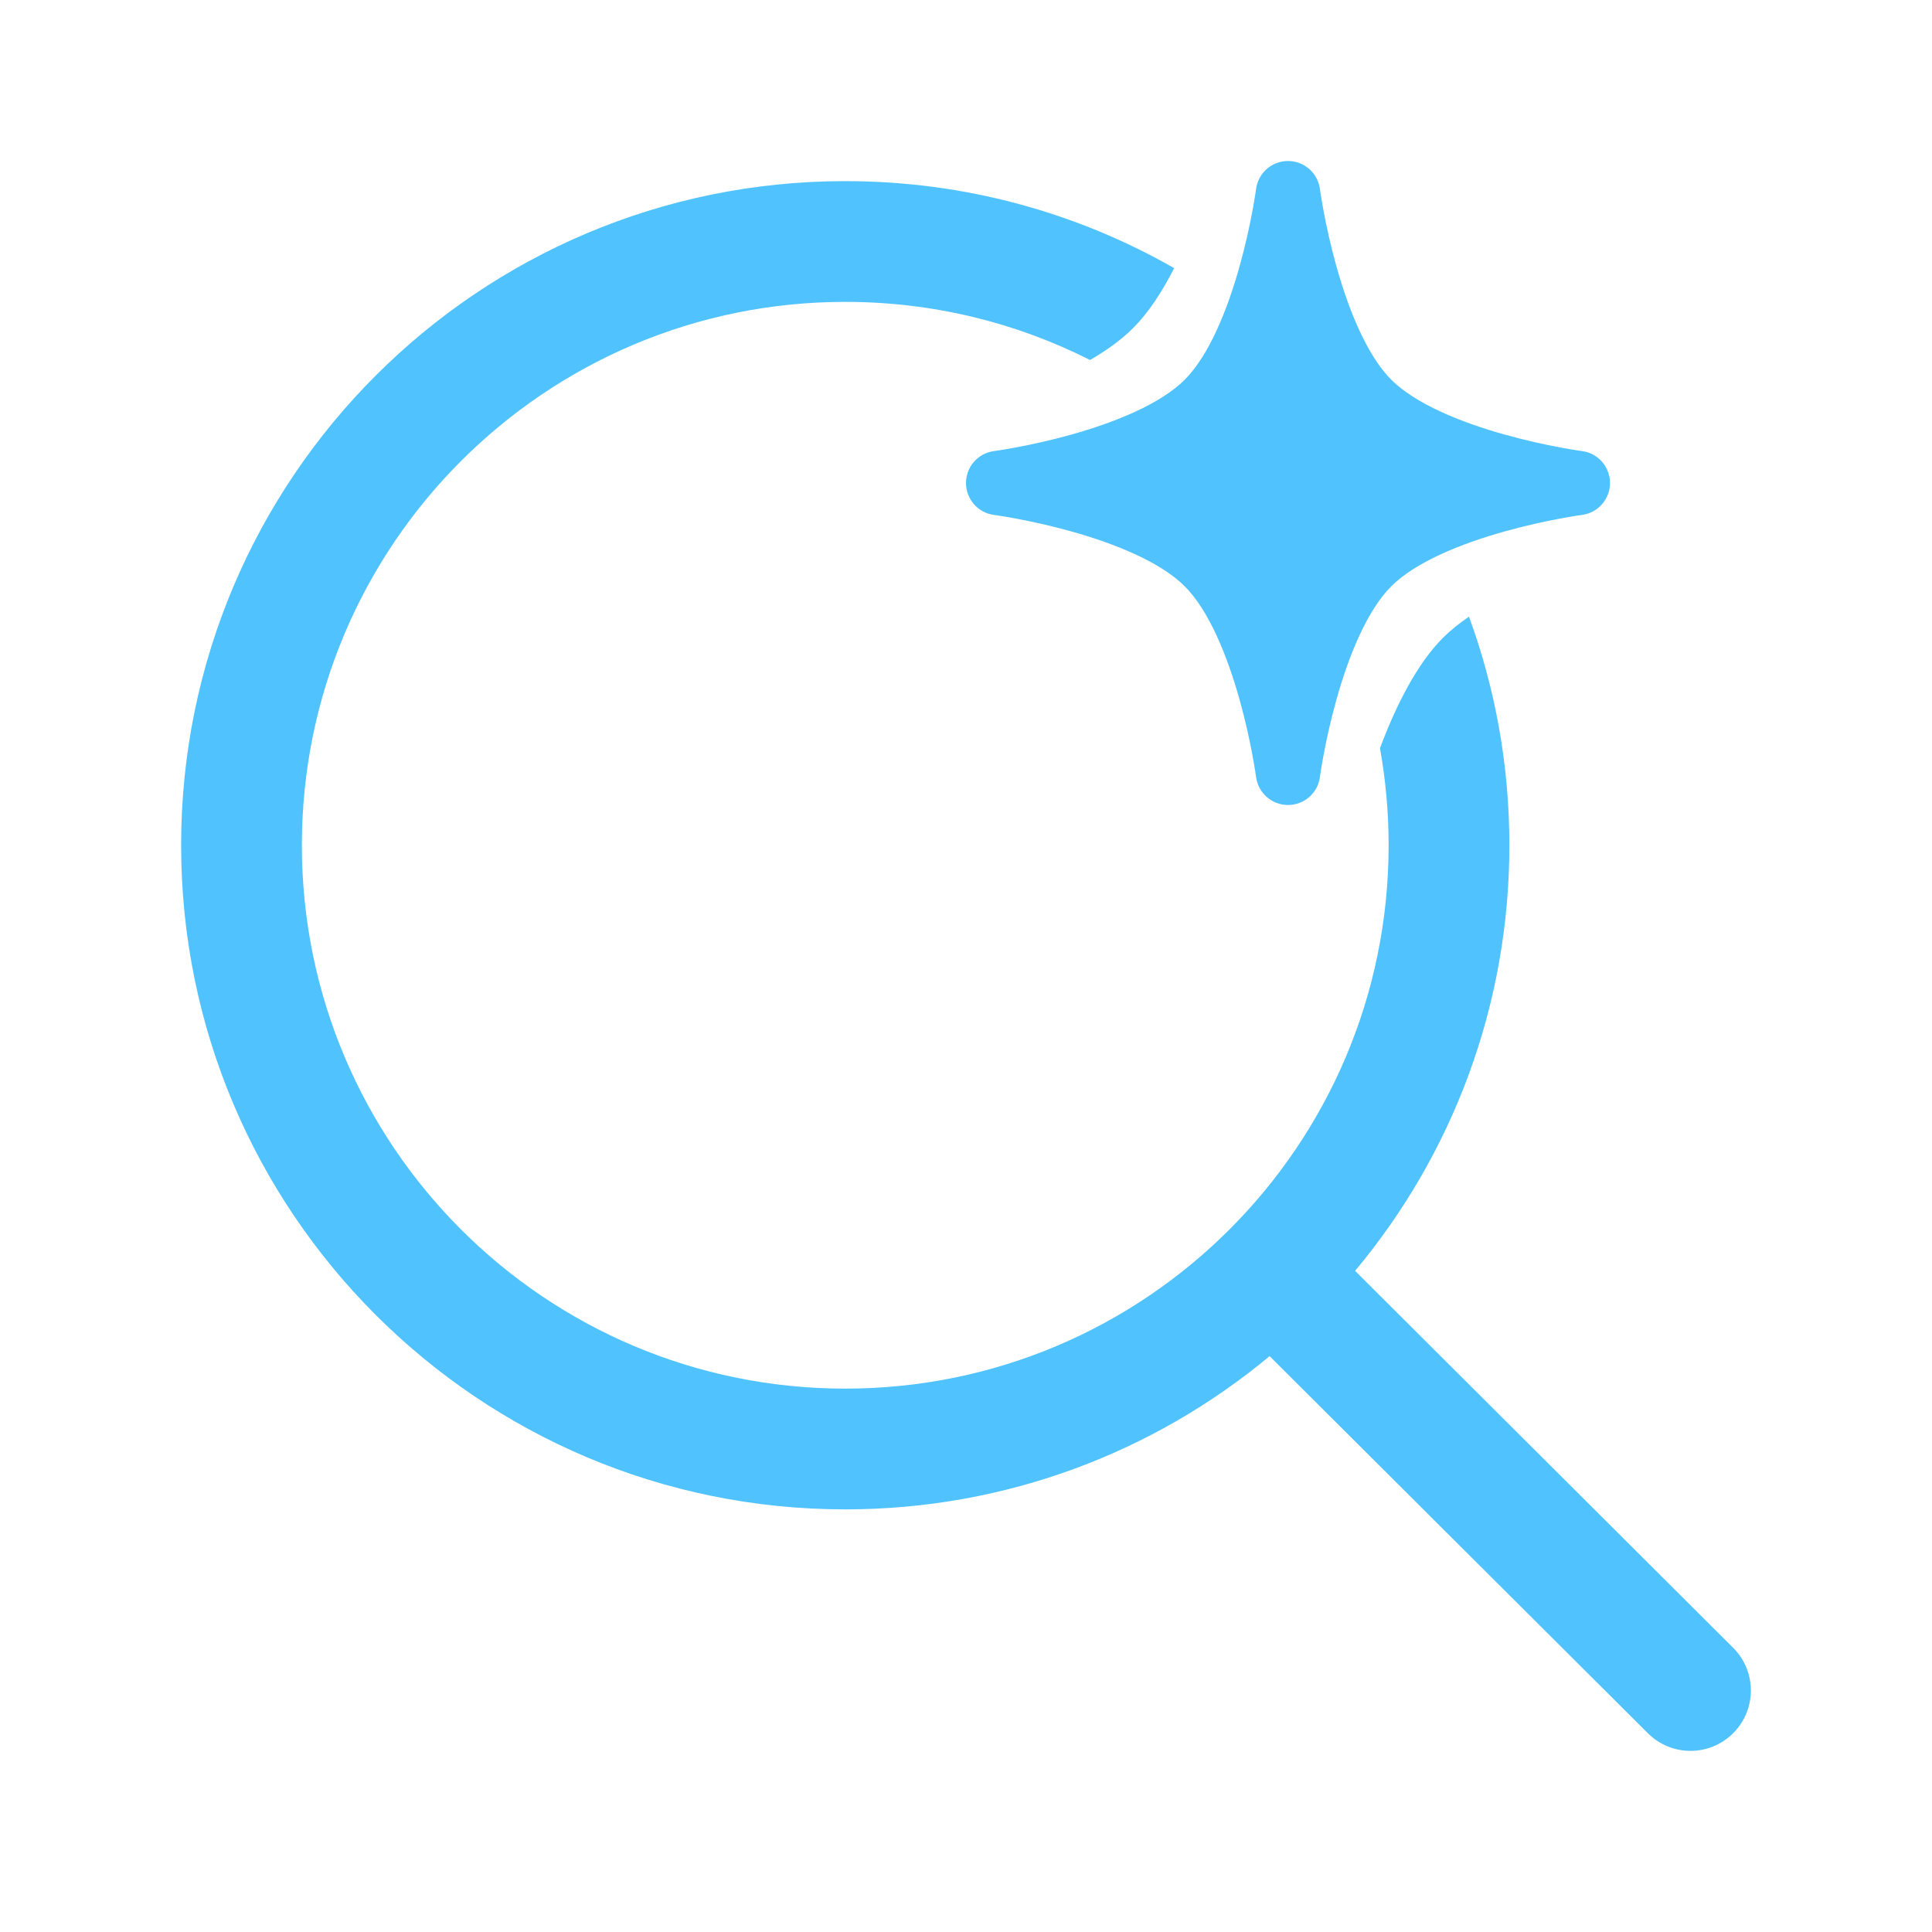
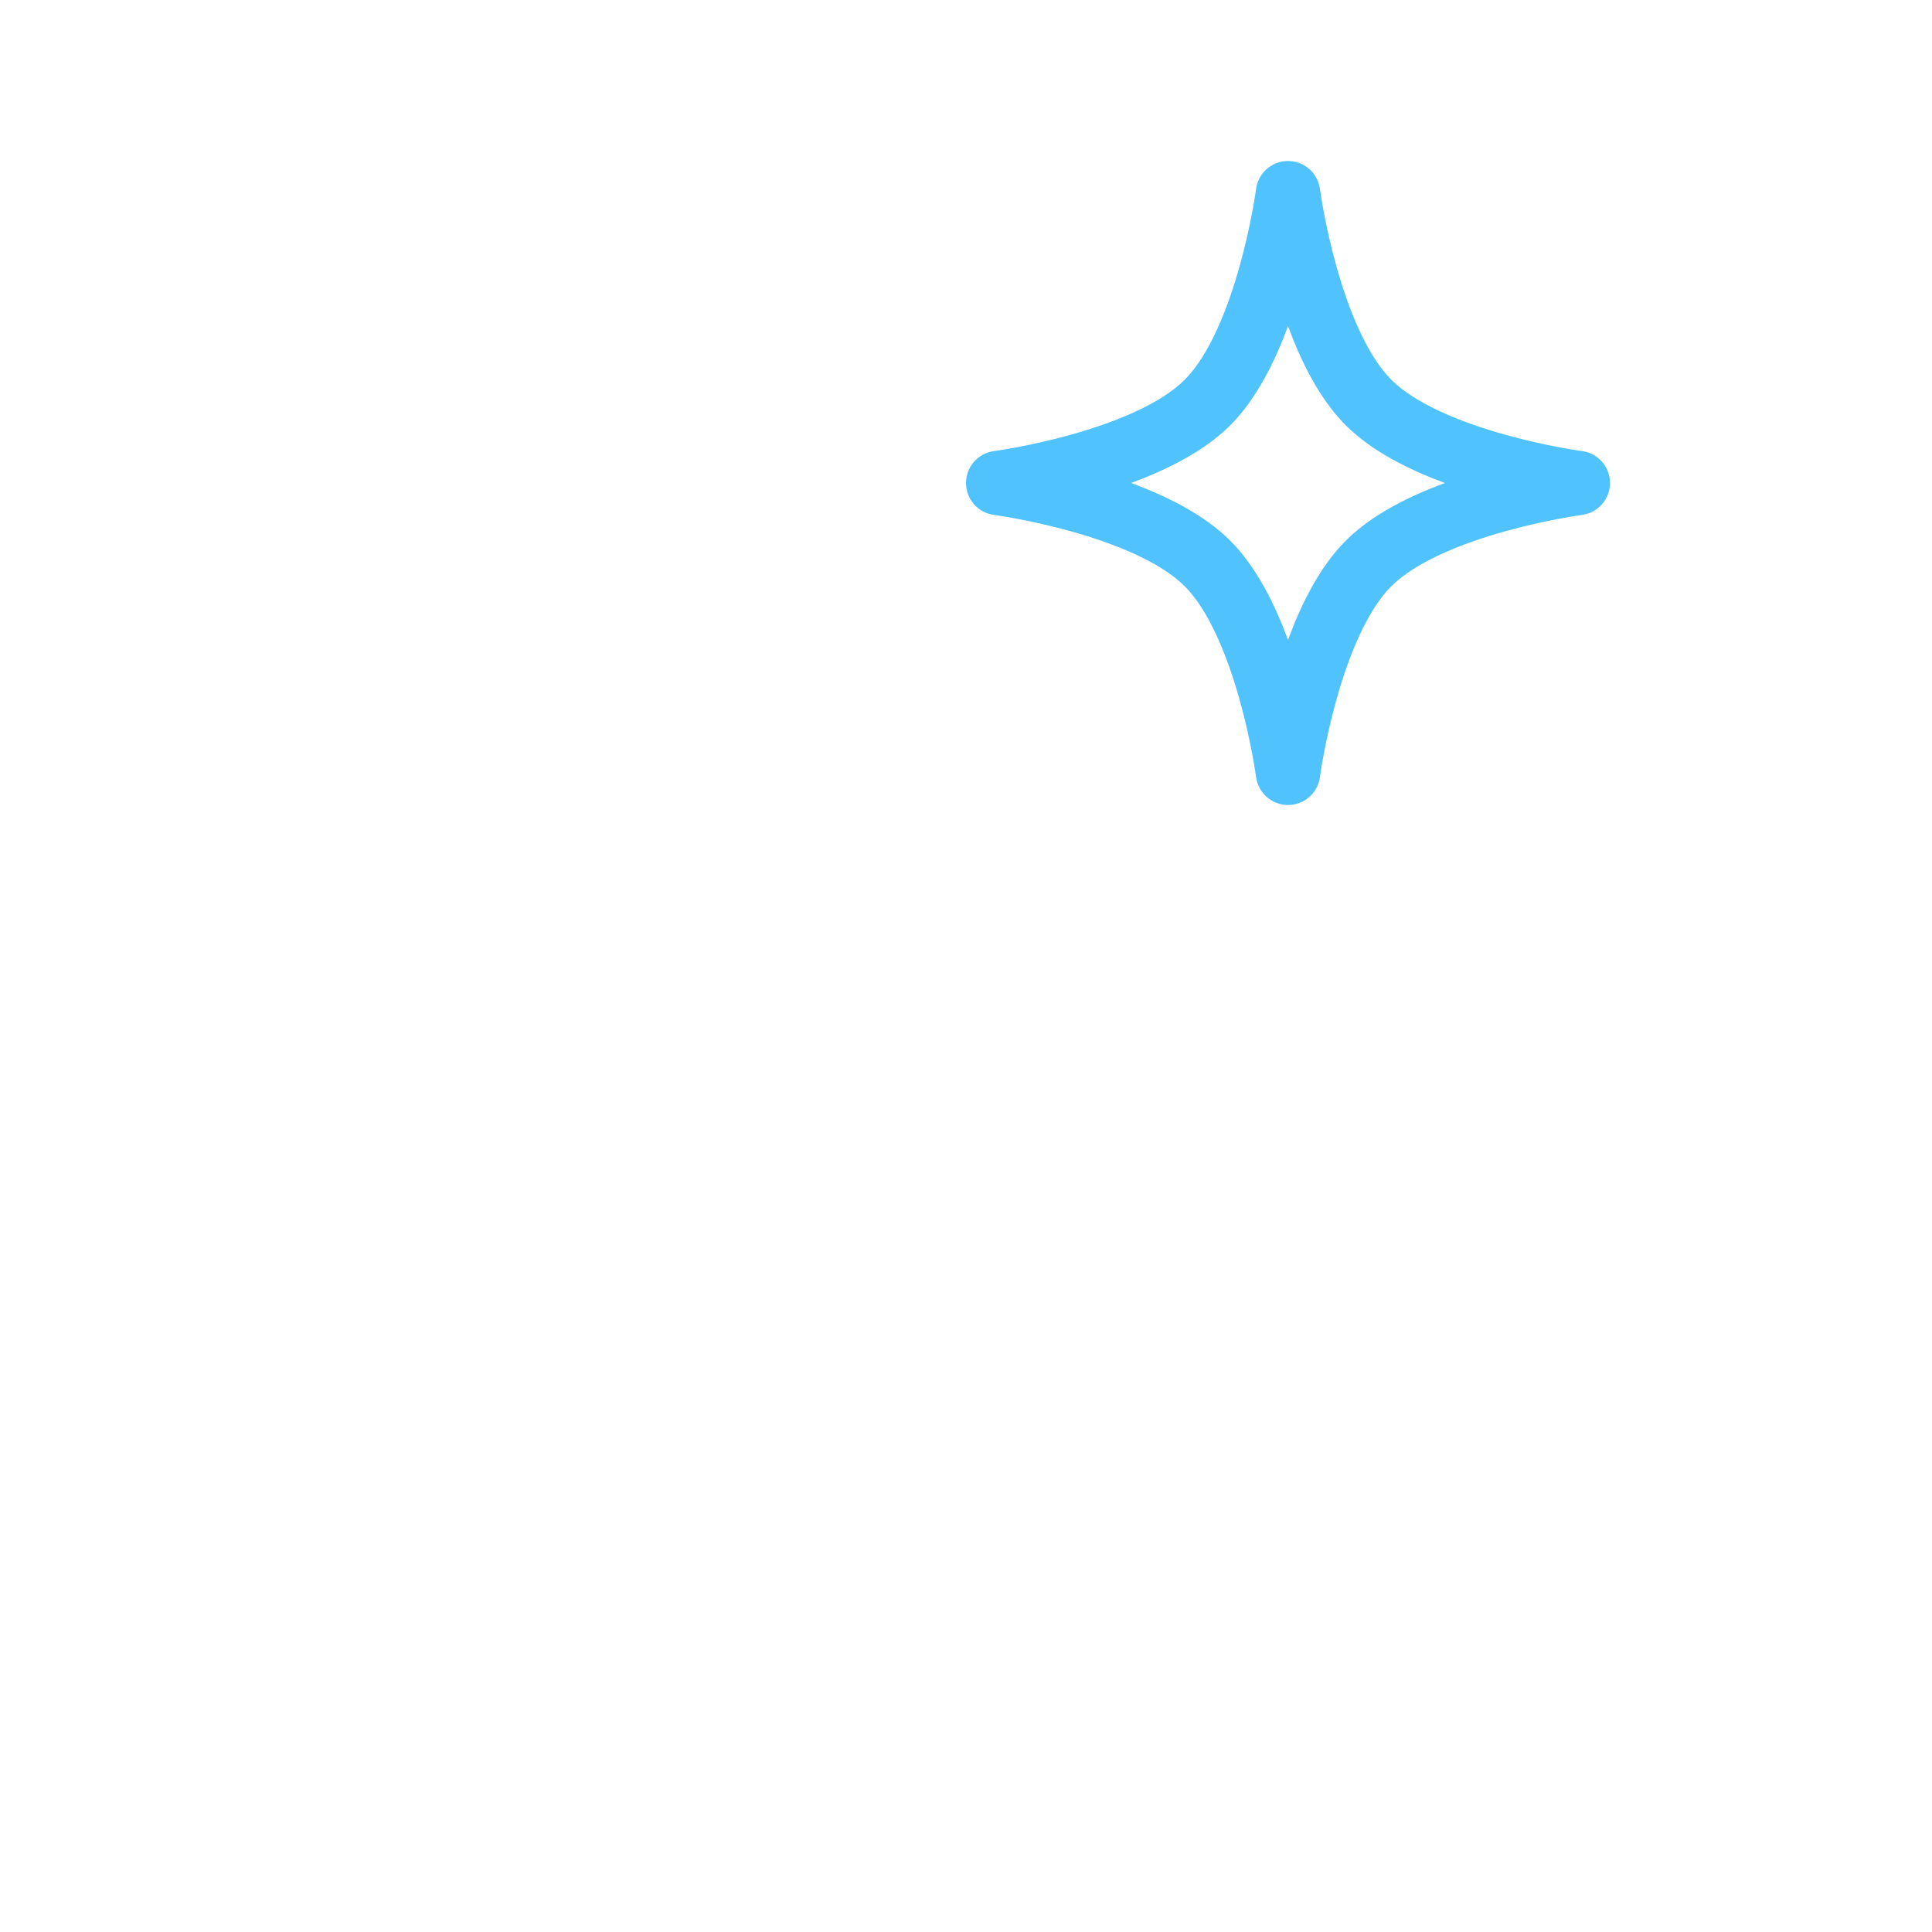
<svg xmlns="http://www.w3.org/2000/svg" width="48" height="48" viewBox="0 0 48 48" fill="none">
-   <path fill-rule="evenodd" clip-rule="evenodd" d="M29.172 6.662C26.762 5.286 23.973 4.5 21 4.5C11.887 4.5 4.5 11.887 4.5 21C4.5 30.113 11.887 37.5 21 37.5C25.009 37.5 28.684 36.07 31.543 33.693L40.941 43.062C41.528 43.647 42.477 43.646 43.062 43.059C43.647 42.472 43.646 41.523 43.059 40.938L33.667 31.574C36.06 28.71 37.5 25.023 37.5 21C37.5 19.004 37.146 17.091 36.496 15.32C36.252 15.487 36.034 15.663 35.849 15.848C35.223 16.474 34.7 17.48 34.285 18.589C34.426 19.371 34.5 20.177 34.5 21C34.5 28.456 28.456 34.5 21 34.5C13.544 34.5 7.5 28.456 7.5 21C7.5 13.544 13.544 7.5 21 7.5C23.188 7.5 25.254 8.02 27.082 8.944C27.5 8.702 27.865 8.438 28.151 8.151C28.53 7.773 28.87 7.257 29.172 6.662Z" fill="#50C3FE" />
-   <path d="M30 14L26 12L30 10L32 8L34 10L37 12L34 14L32 16L30 14Z" fill="#50C3FE" />
  <path fill-rule="evenodd" clip-rule="evenodd" d="M32.793 4.695C32.74 4.297 32.401 4 32 4C31.599 4 31.259 4.297 31.207 4.695L31.206 4.702L31.202 4.728C31.199 4.752 31.193 4.789 31.186 4.838C31.171 4.934 31.147 5.076 31.114 5.252C31.048 5.605 30.945 6.089 30.797 6.617C30.49 7.715 30.033 8.835 29.434 9.434C28.835 10.033 27.715 10.49 26.617 10.797C26.089 10.945 25.605 11.048 25.252 11.114C25.076 11.147 24.934 11.171 24.838 11.186C24.789 11.193 24.752 11.199 24.728 11.202L24.702 11.206L24.696 11.207C24.298 11.259 24 11.599 24 12C24 12.401 24.297 12.741 24.695 12.793L24.702 12.794L24.728 12.798C24.752 12.801 24.789 12.807 24.838 12.814C24.934 12.829 25.076 12.853 25.252 12.886C25.605 12.952 26.089 13.055 26.617 13.203C27.715 13.51 28.835 13.967 29.434 14.566C30.033 15.165 30.49 16.285 30.797 17.383C30.945 17.911 31.048 18.395 31.114 18.748C31.147 18.924 31.171 19.066 31.186 19.162C31.193 19.211 31.199 19.248 31.202 19.272L31.206 19.298L31.207 19.304C31.259 19.702 31.599 20 32 20C32.401 20 32.741 19.703 32.793 19.305L32.794 19.298L32.798 19.272C32.801 19.248 32.807 19.211 32.814 19.162C32.829 19.066 32.853 18.924 32.886 18.748C32.952 18.395 33.055 17.911 33.203 17.383C33.51 16.285 33.967 15.165 34.566 14.566C35.165 13.967 36.285 13.51 37.383 13.203C37.911 13.055 38.395 12.952 38.748 12.886C38.924 12.853 39.066 12.829 39.162 12.814C39.211 12.807 39.248 12.801 39.272 12.798L39.298 12.794L39.304 12.793C39.702 12.741 40 12.401 40 12C40 11.599 39.703 11.259 39.305 11.207L39.298 11.206L39.272 11.202C39.248 11.199 39.211 11.193 39.162 11.186C39.066 11.171 38.924 11.147 38.748 11.114C38.395 11.048 37.911 10.945 37.383 10.797C36.285 10.49 35.165 10.033 34.566 9.434C33.967 8.835 33.51 7.715 33.203 6.617C33.055 6.089 32.952 5.605 32.886 5.252C32.853 5.076 32.829 4.934 32.814 4.838C32.807 4.789 32.801 4.752 32.798 4.728L32.794 4.702L32.793 4.695ZM35.898 12C35.011 11.674 34.082 11.213 33.434 10.566C32.787 9.918 32.326 8.989 32 8.102C31.674 8.989 31.213 9.918 30.566 10.566C29.918 11.213 28.988 11.674 28.102 12C28.988 12.326 29.918 12.787 30.566 13.434C31.213 14.082 31.674 15.011 32 15.898C32.326 15.011 32.787 14.082 33.434 13.434C34.082 12.787 35.011 12.326 35.898 12Z" fill="#50C3FE" />
</svg>